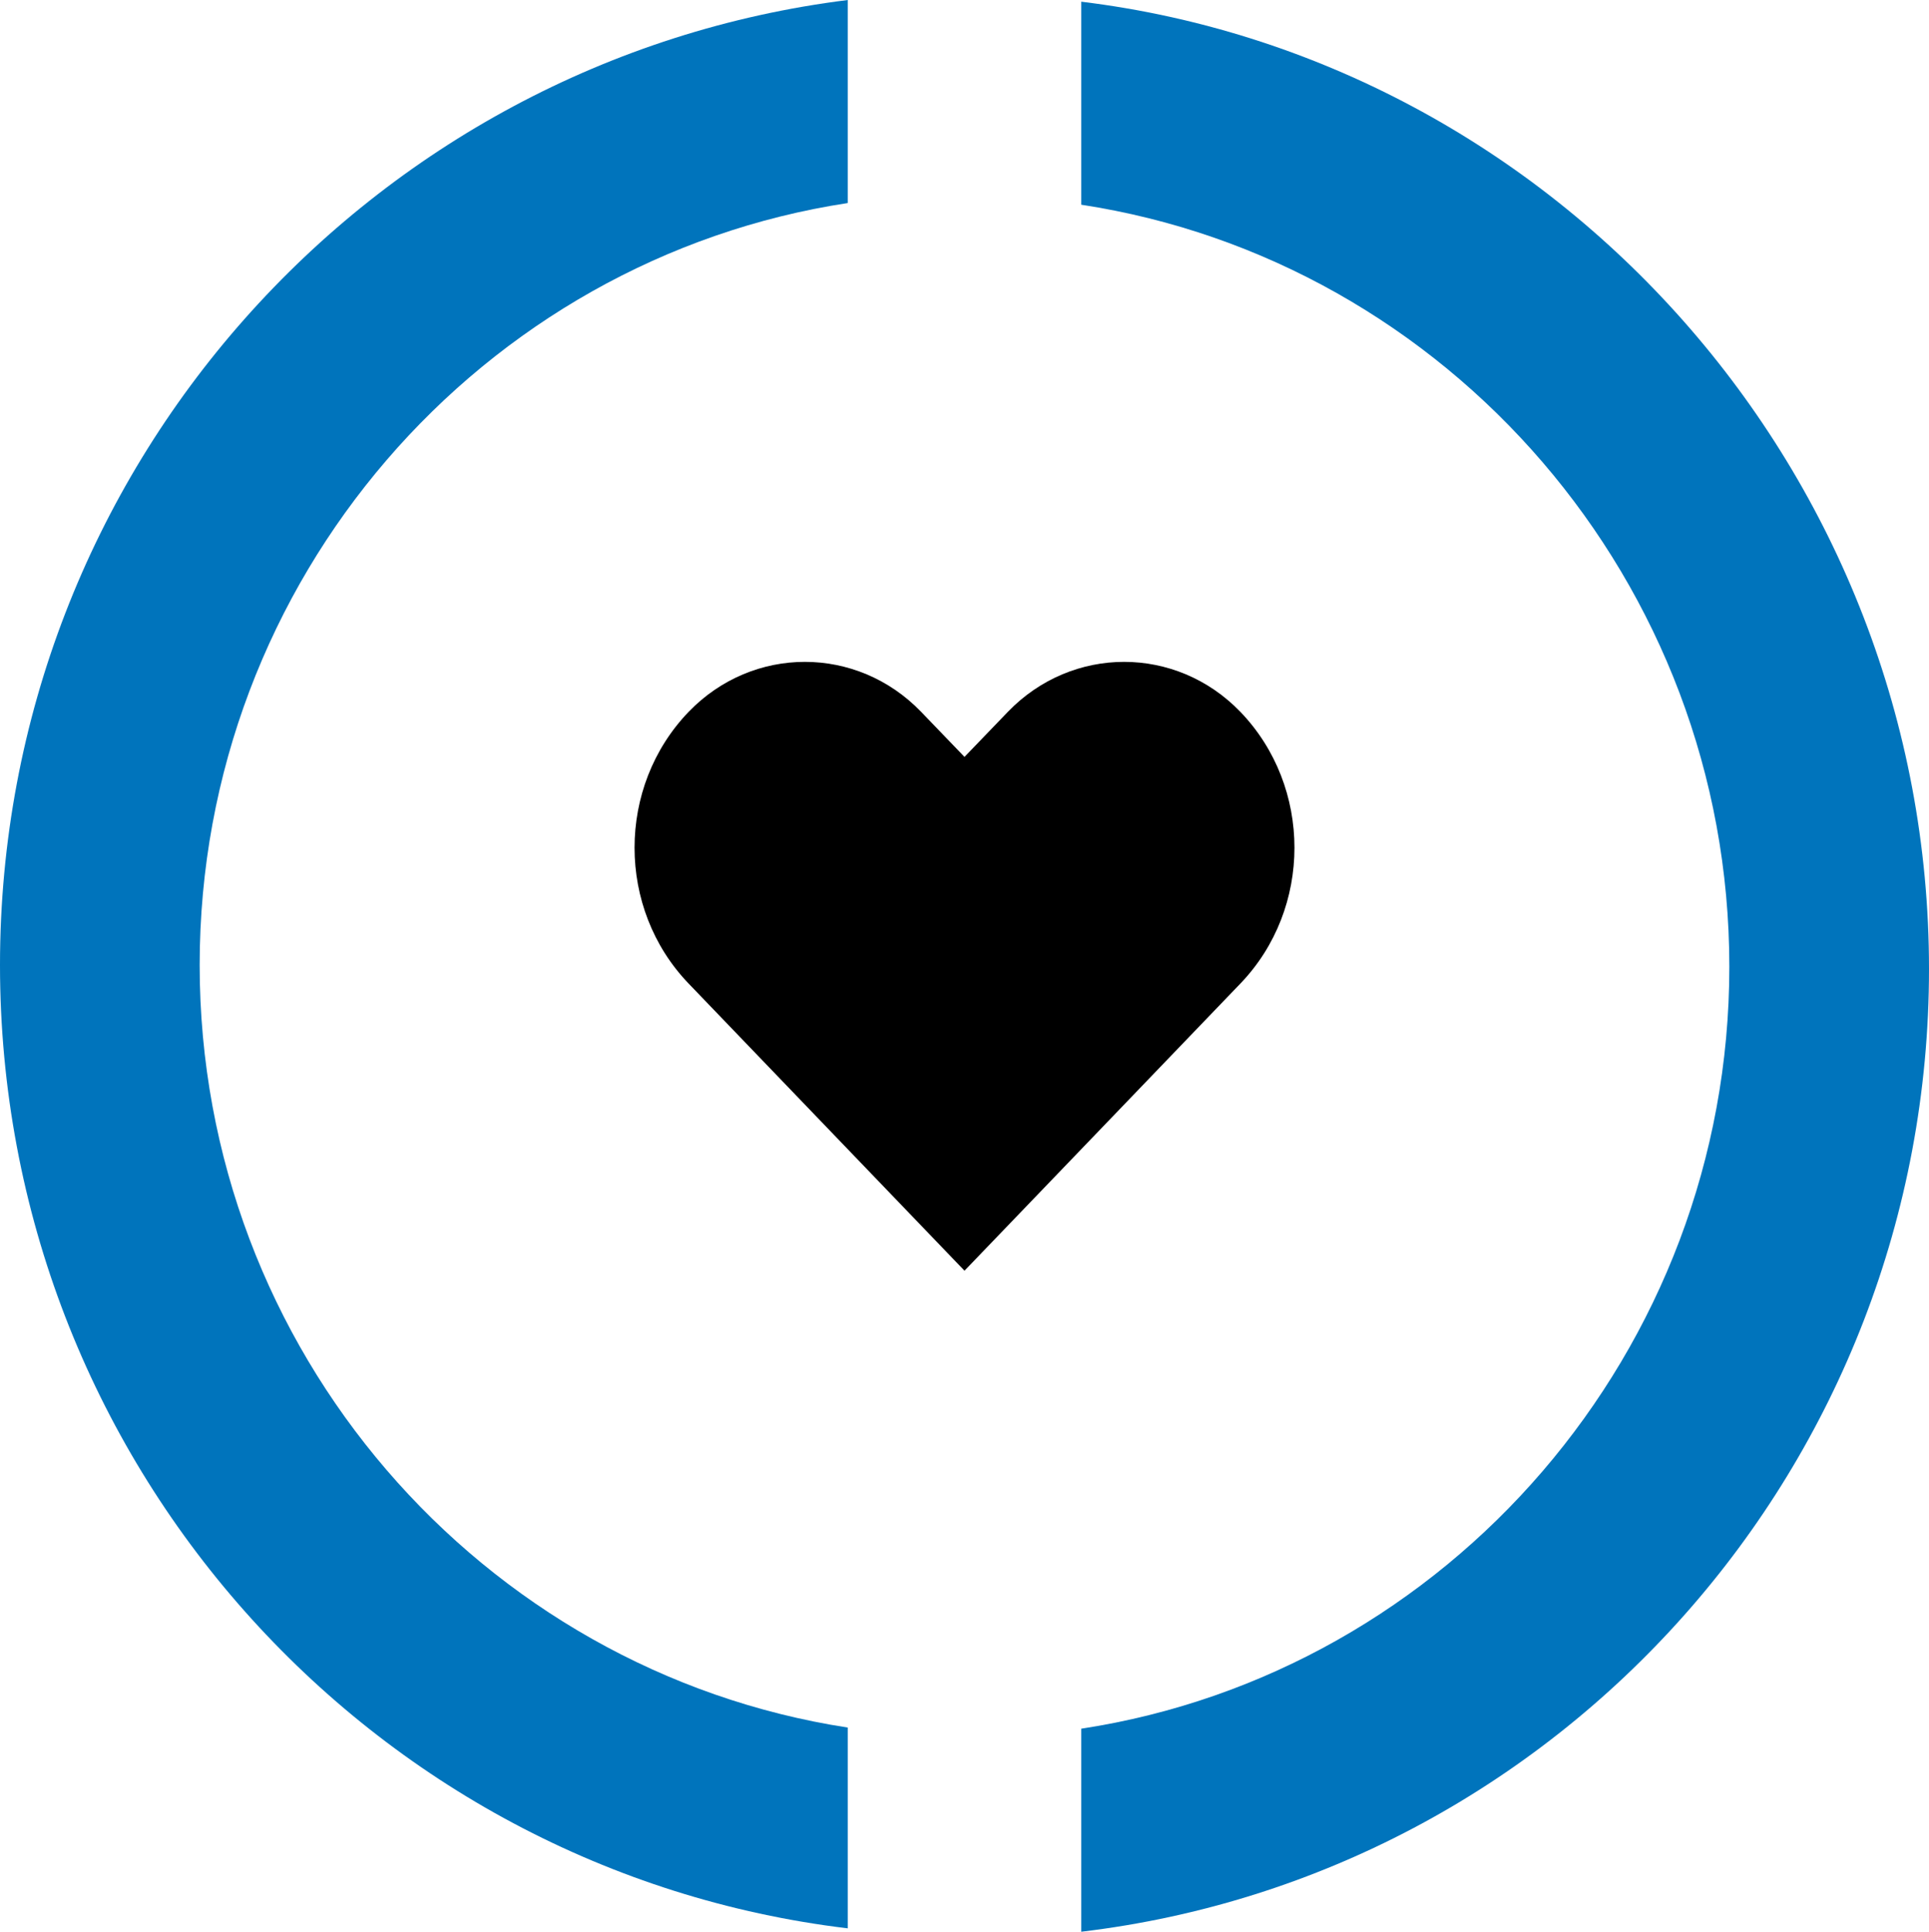
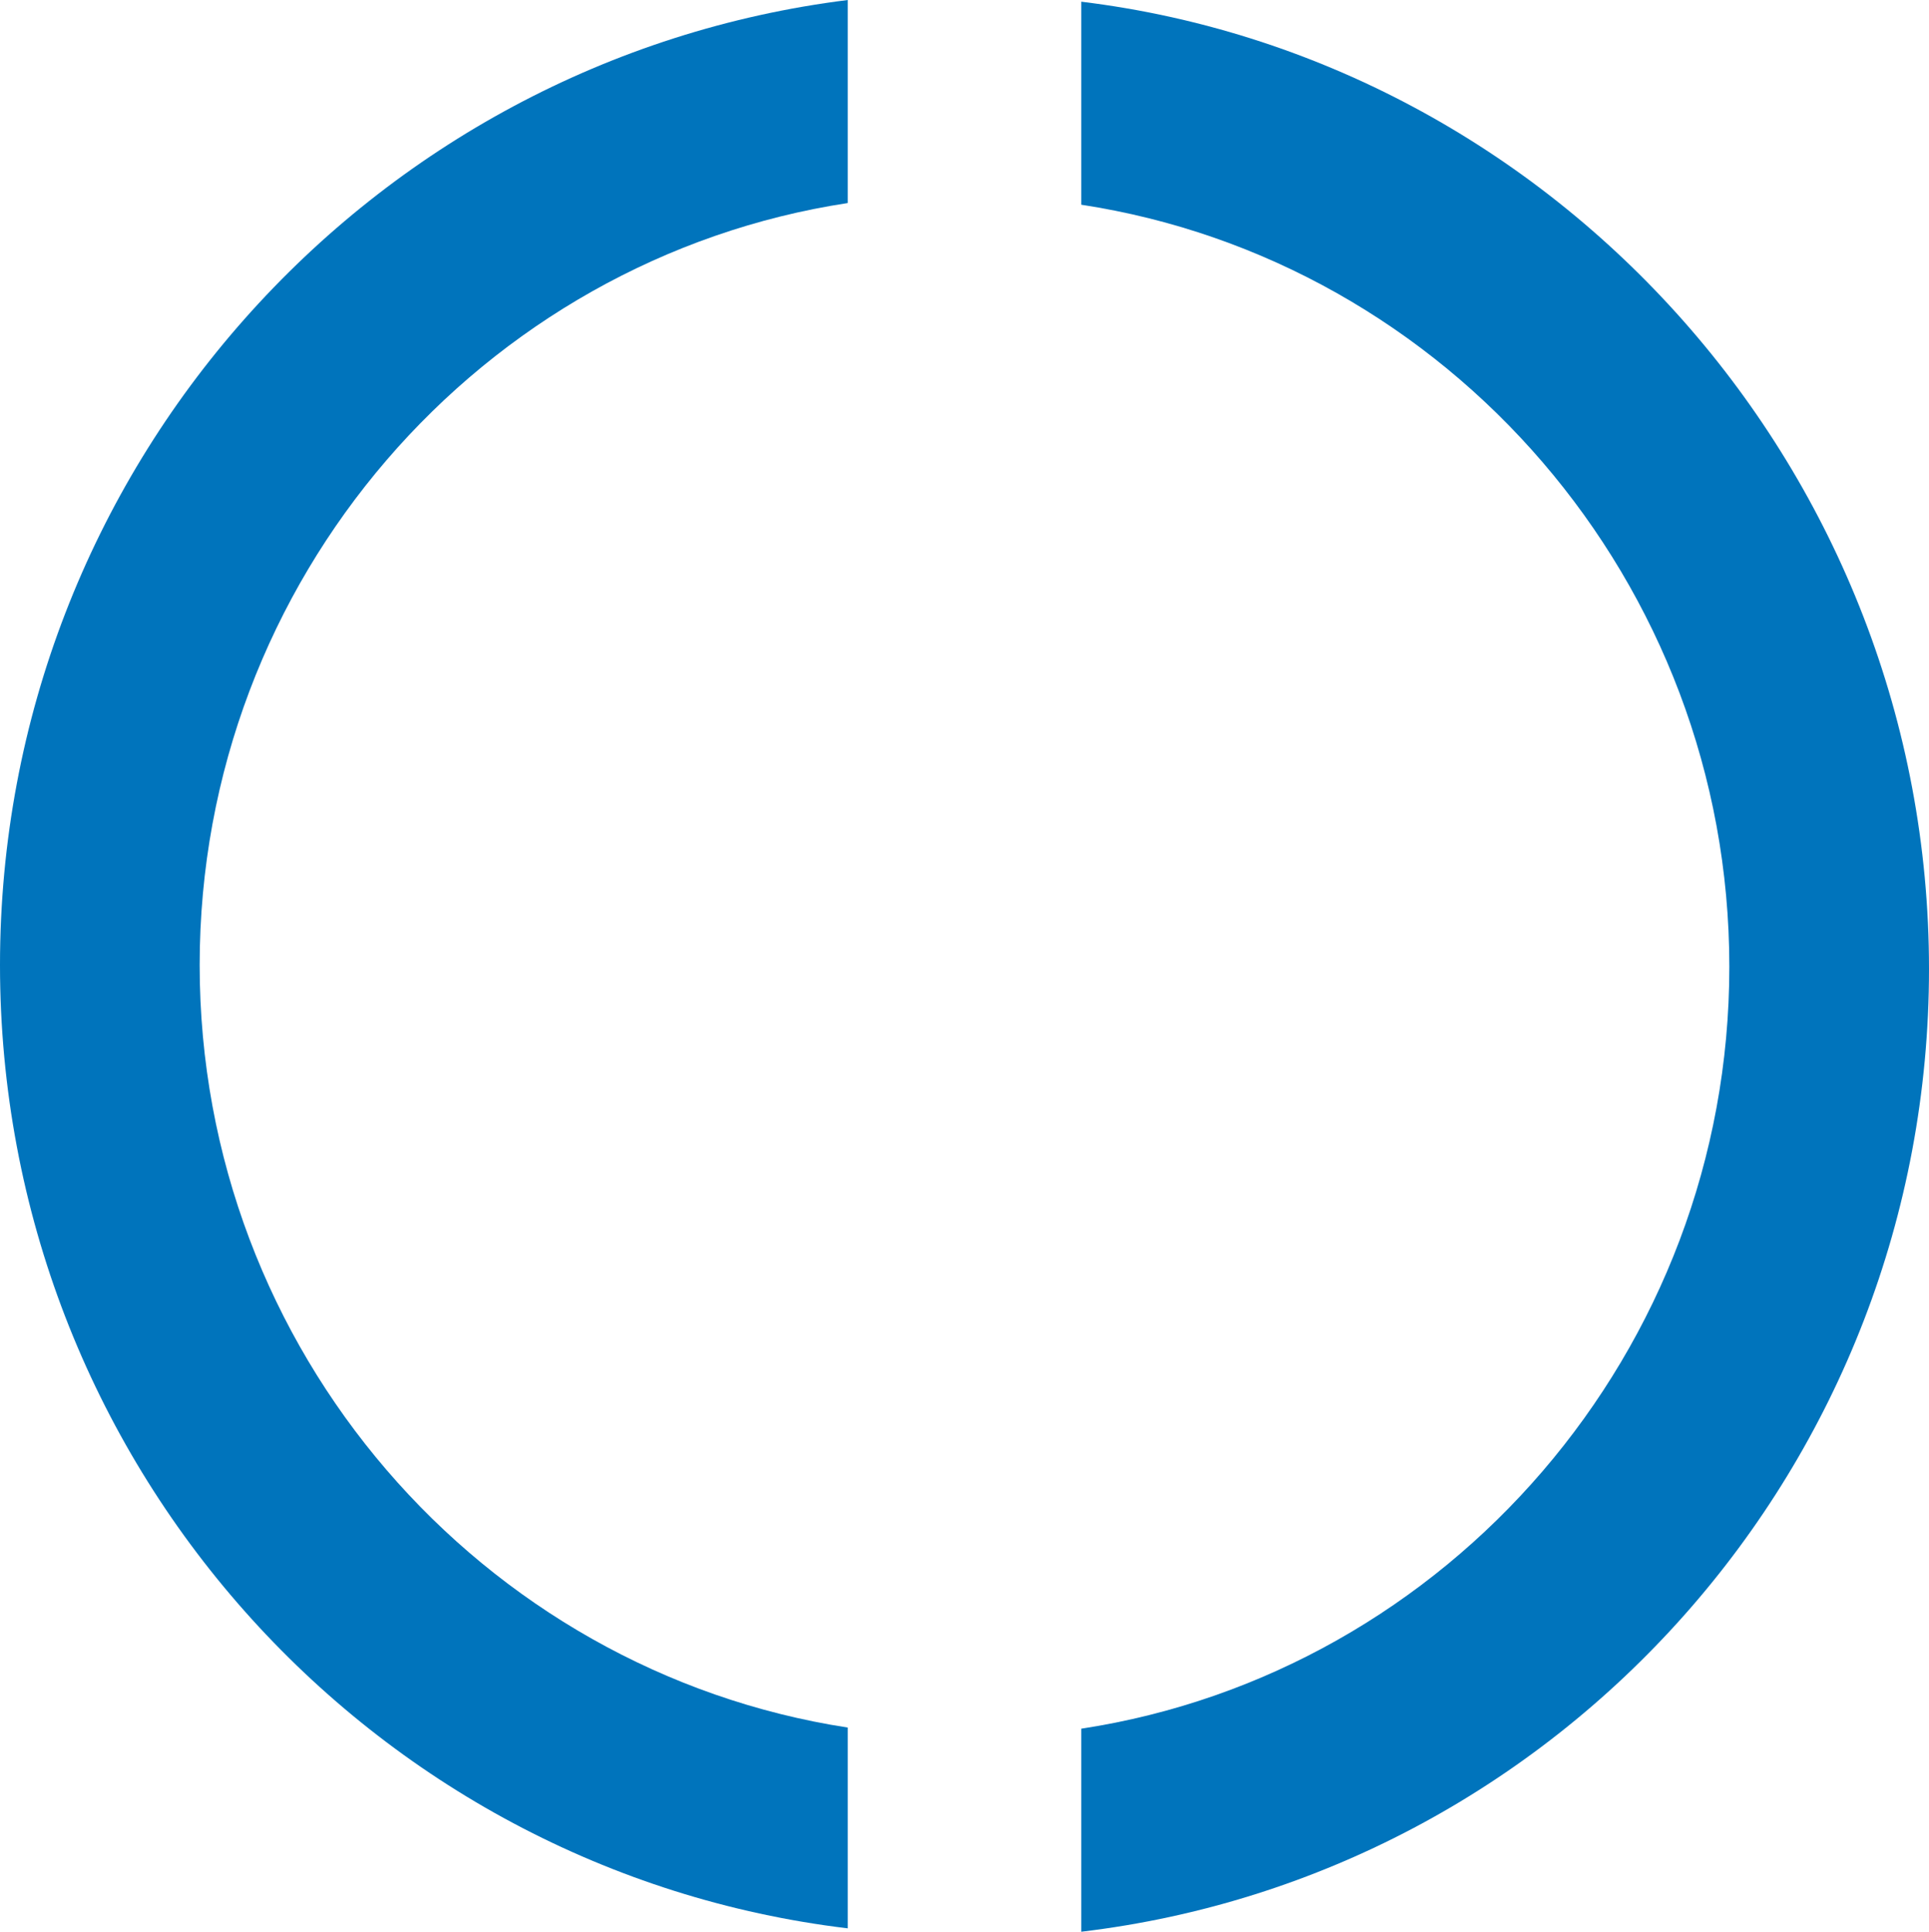
<svg xmlns="http://www.w3.org/2000/svg" id="a" data-name="Layer 1" viewBox="0 0 342 342.5">
  <g>
    <path d="M150.3,306.3c-64.9-10-114.9-66.8-114.9-135.2S85.4,45.9,150.3,36V0C65.5,10.6,0,83.2,0,171.1s65.5,160.6,150.3,170.8v-35.6Z" fill="#0074bc" />
    <path d="M191.7.3v36c64.9,9.9,114.9,66.8,114.9,135.1s-50,125.2-114.9,135.1v36c84.8-10.1,150.3-82.8,150.3-170.7S276.1,10.6,191.7.3Z" fill="#0074bc" />
  </g>
-   <path d="M219.9,126.2c-11.4-11.8-29.8-11.8-41.2,0l-7.7,8-7.7-8c-11.4-11.8-29.8-11.8-41.2,0-12.8,13.3-12.8,34.9,0,48.2l48.9,50.9,48.9-50.9c12.8-13.3,12.8-34.9,0-48.2Z" />
</svg>